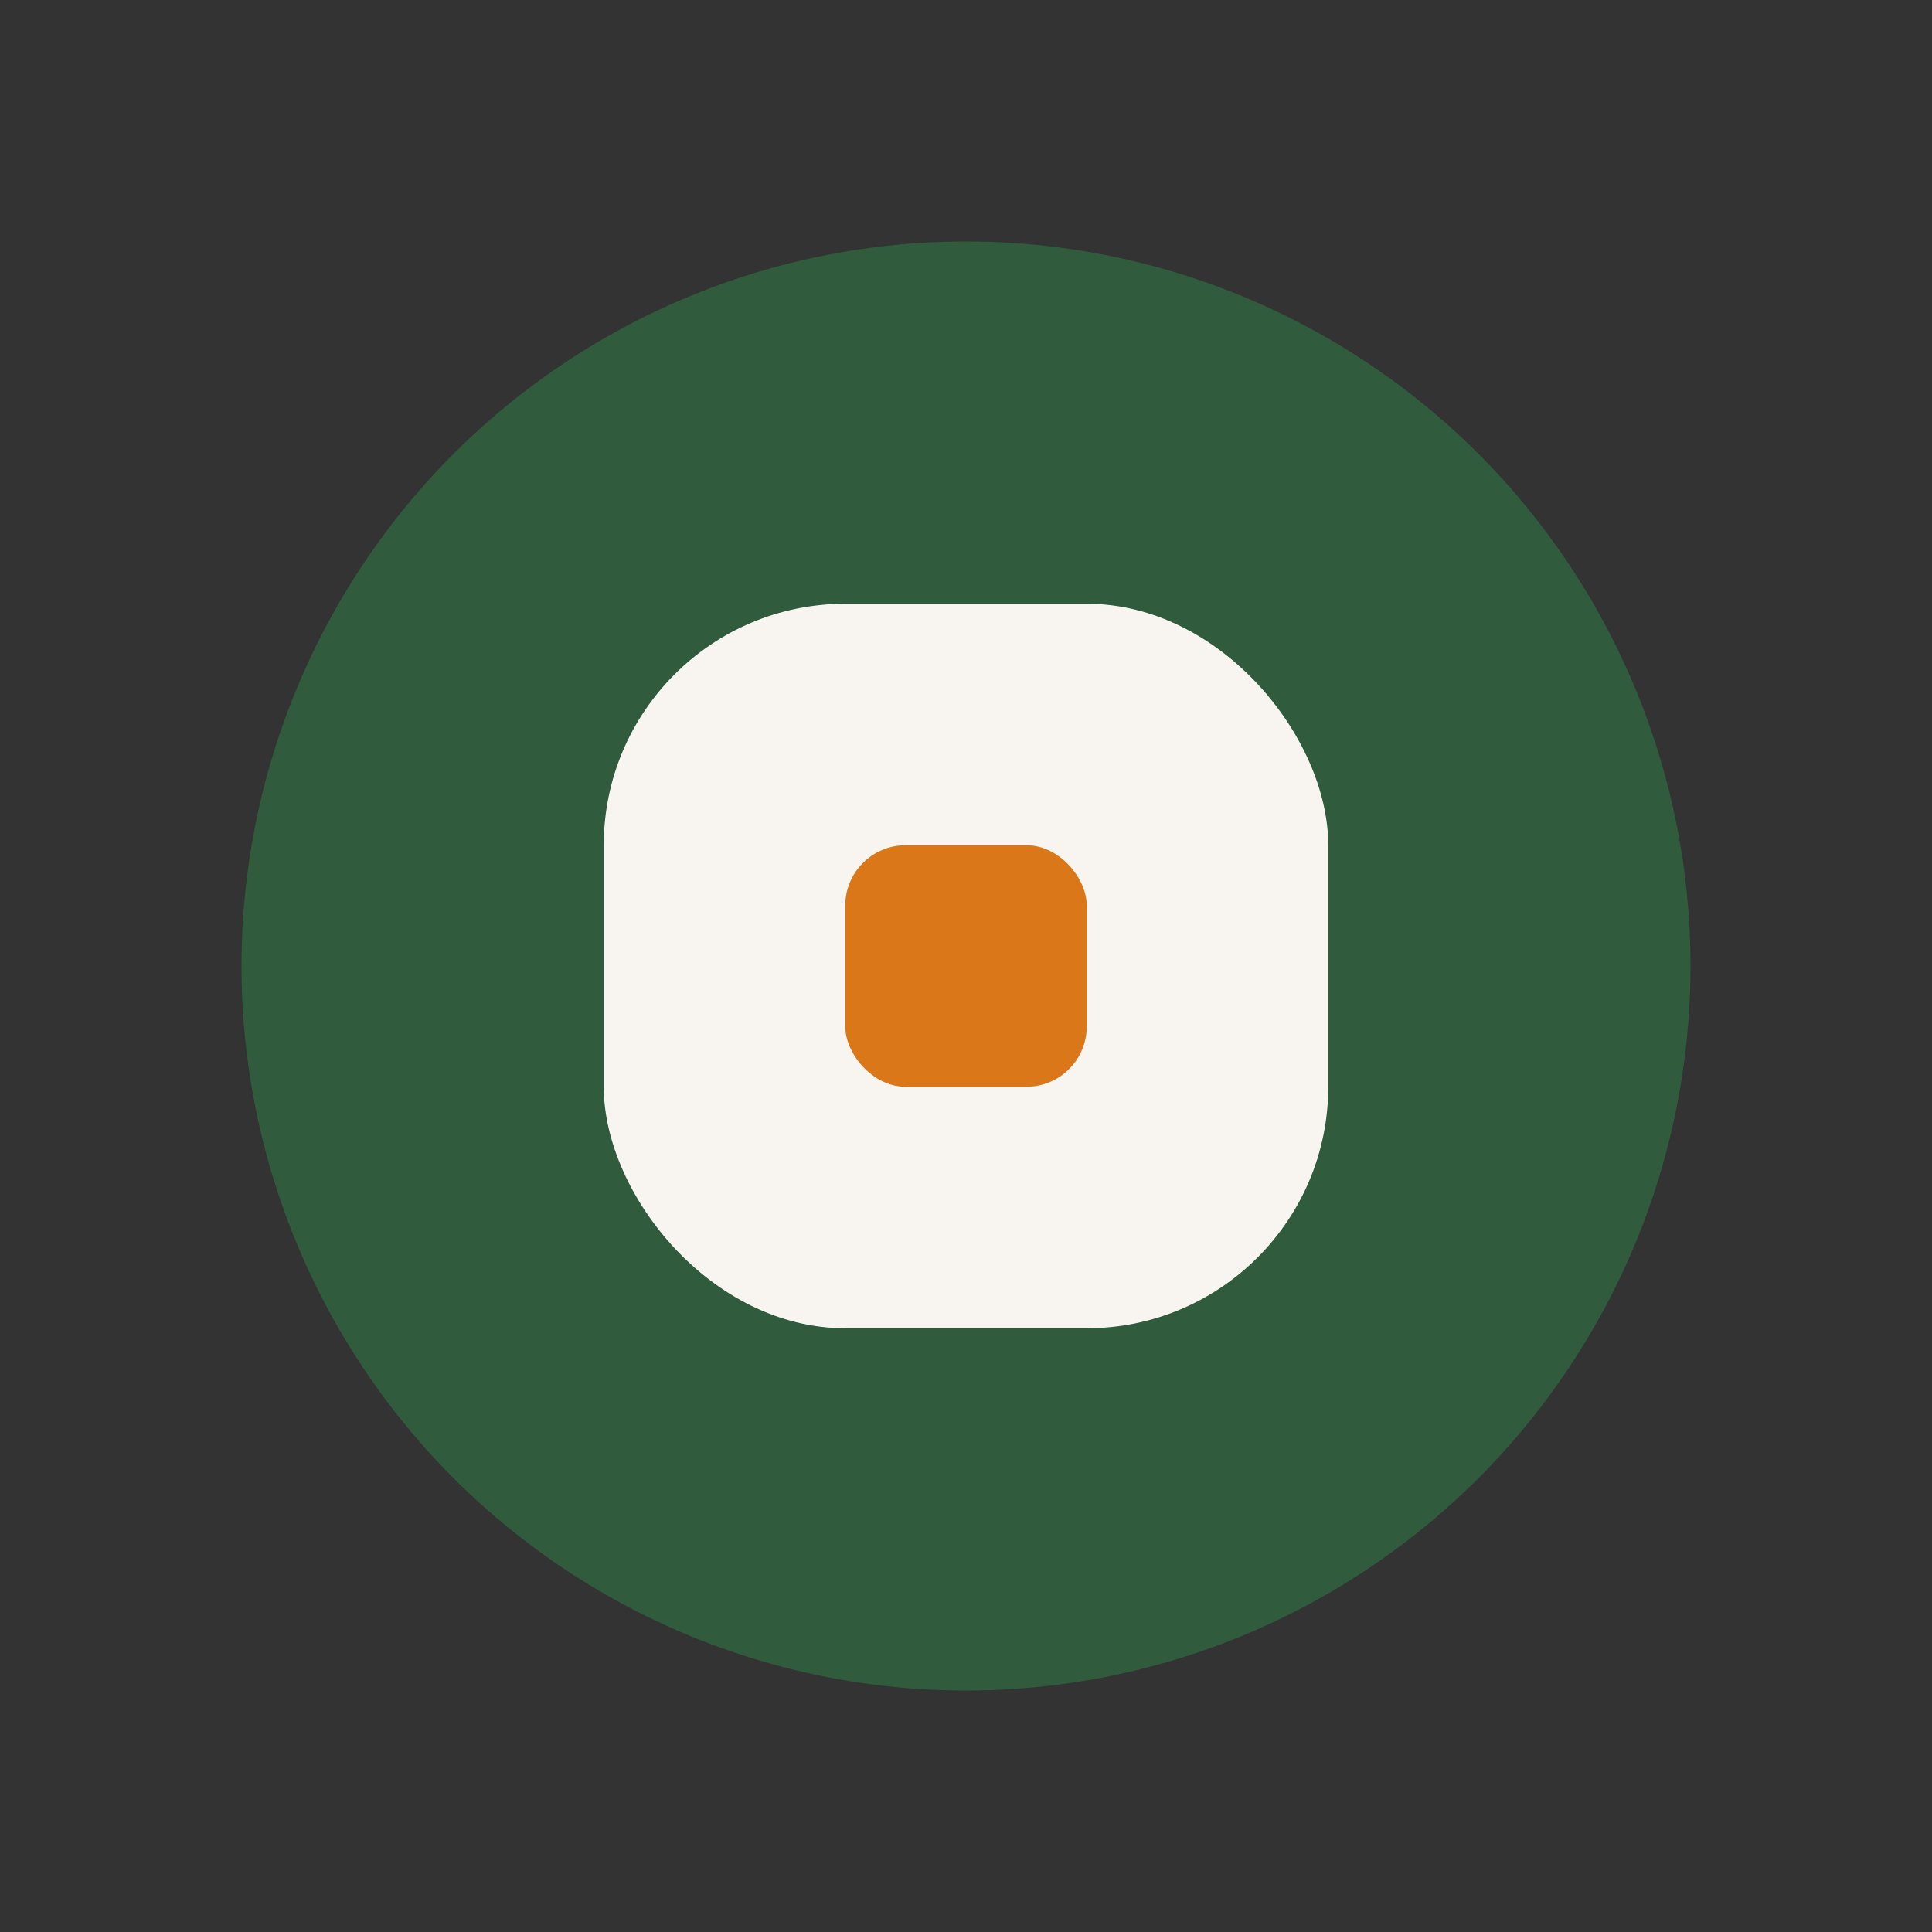
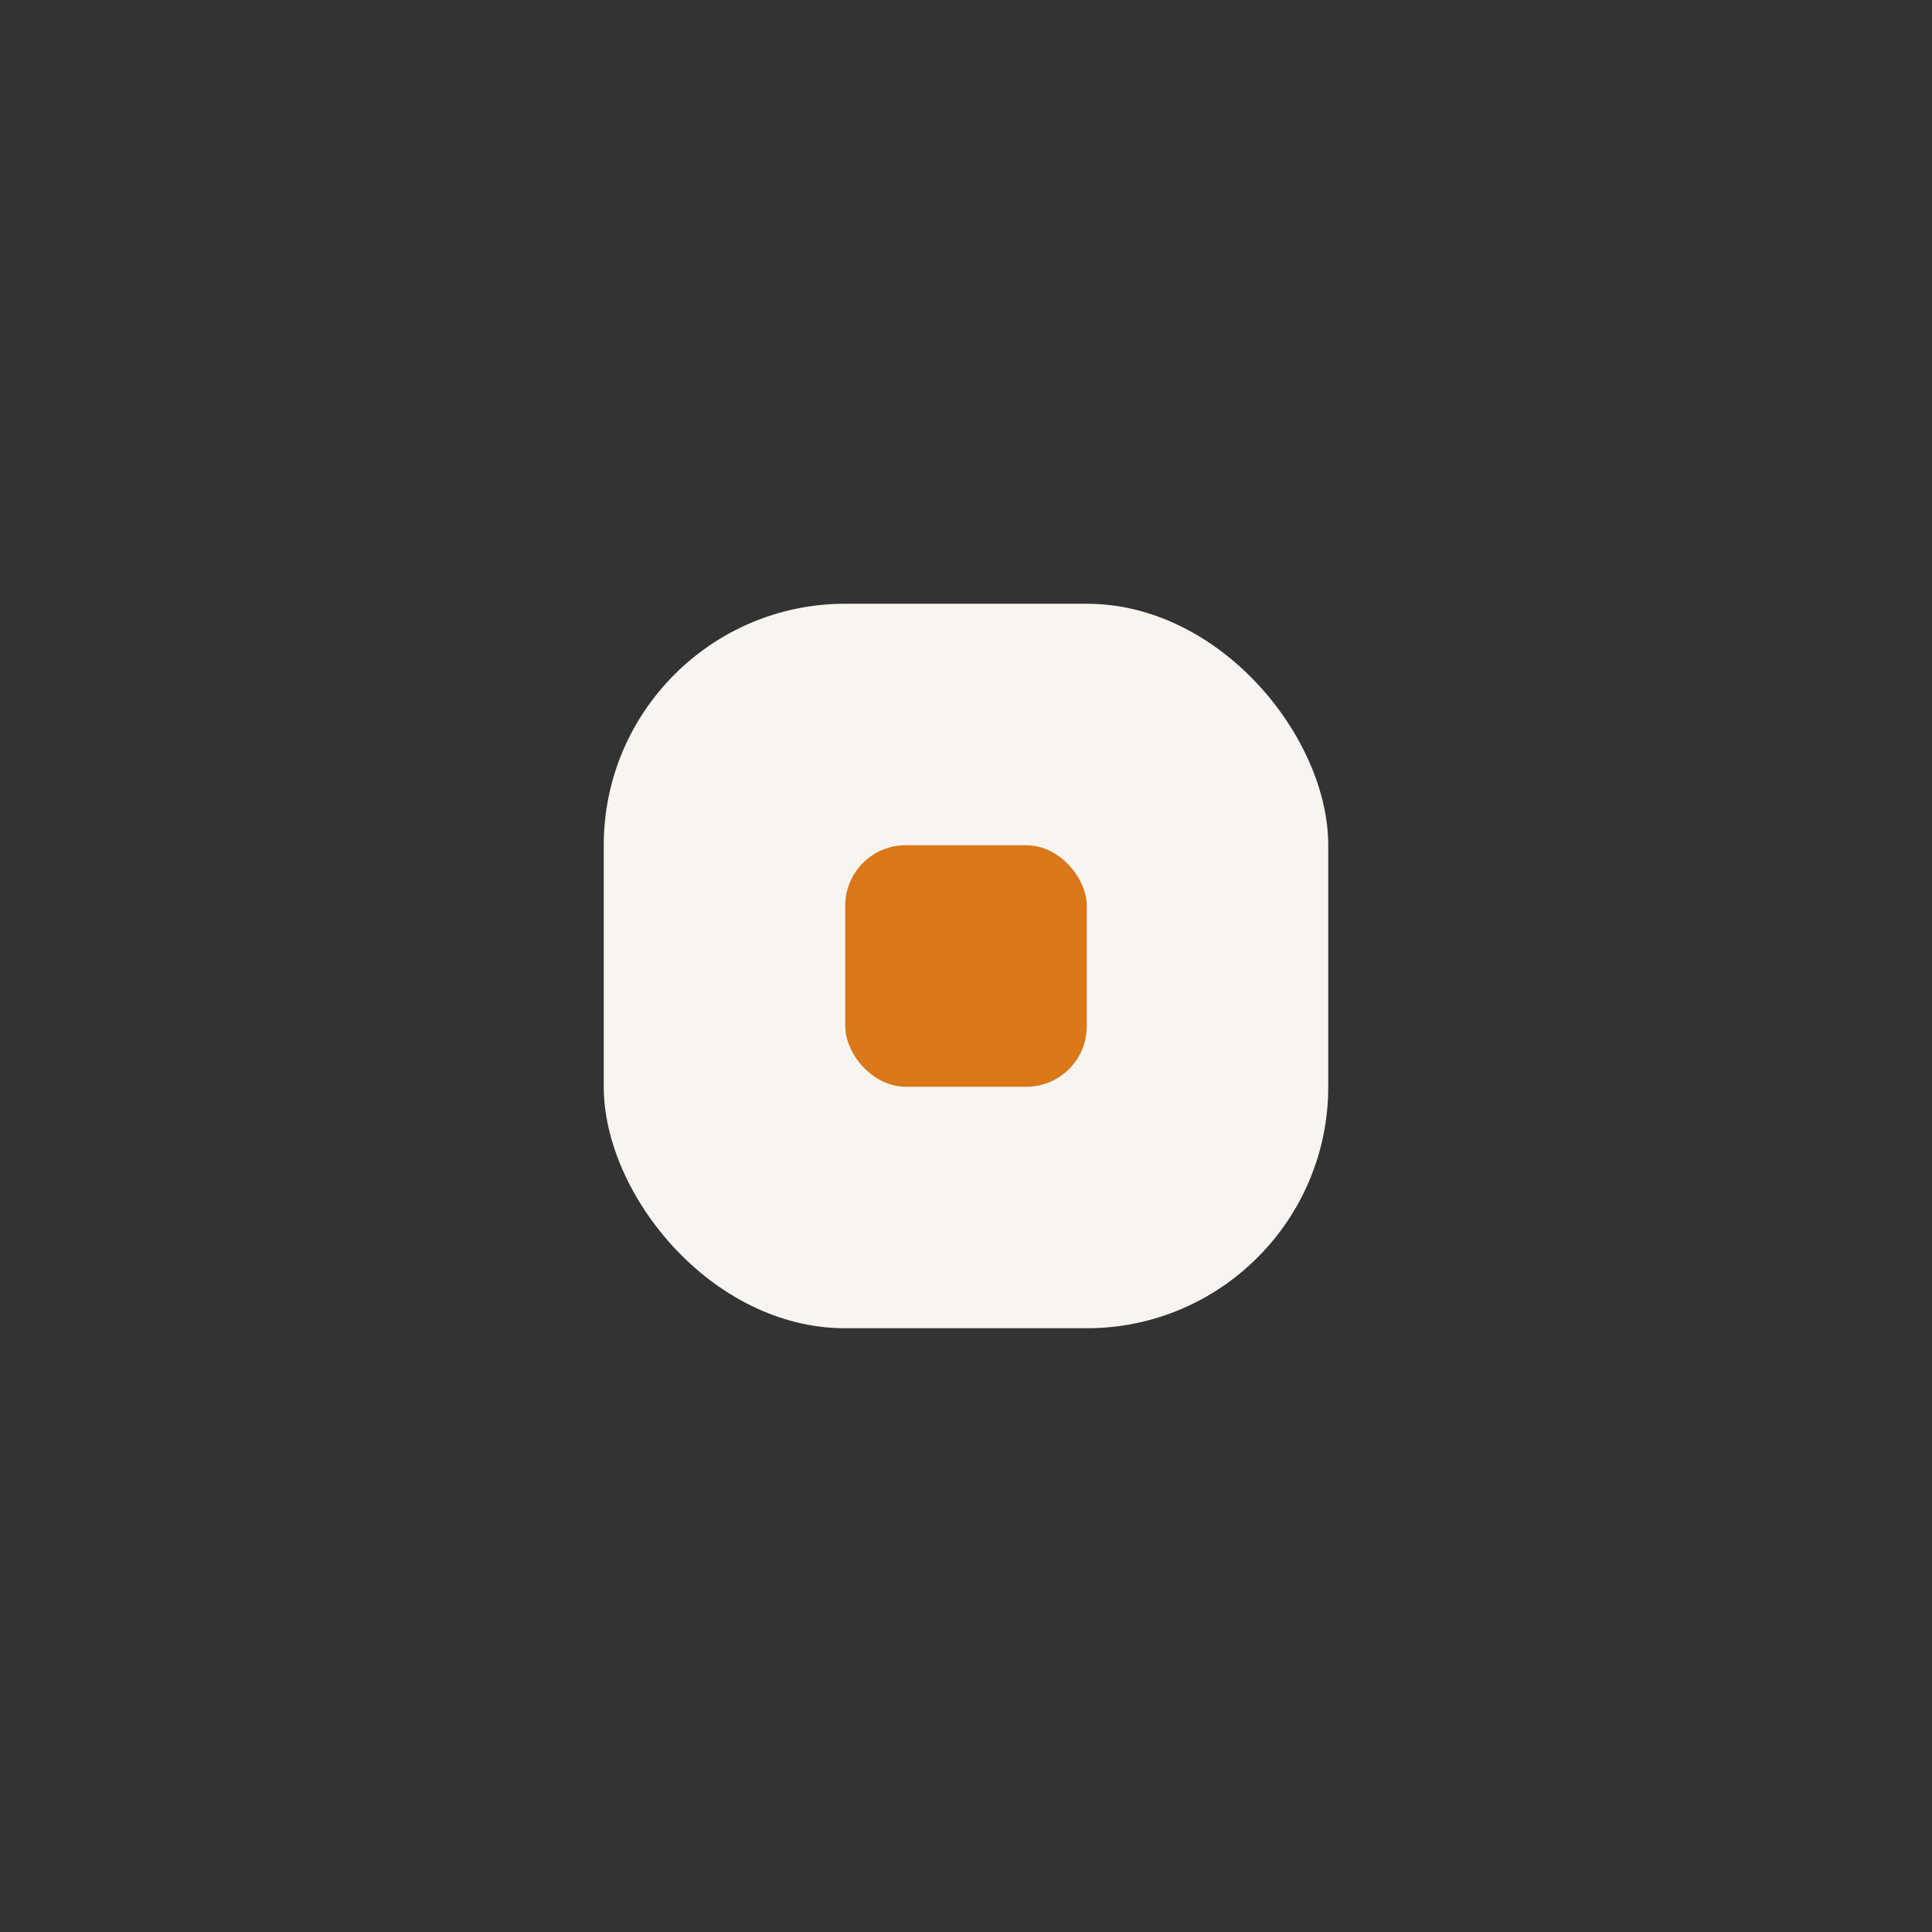
<svg xmlns="http://www.w3.org/2000/svg" width="32" height="32" viewBox="0 0 32 32">
  <rect x="0" y="0" width="32" height="32" fill="#333333" stroke="none" />
-   <circle cx="16" cy="16" r="12" fill="#305C3D" />
  <rect x="10" y="10" width="12" height="12" rx="4" fill="#F8F5F0" />
  <rect x="14" y="14" width="4" height="4" rx="1" fill="#D97719" />
</svg>